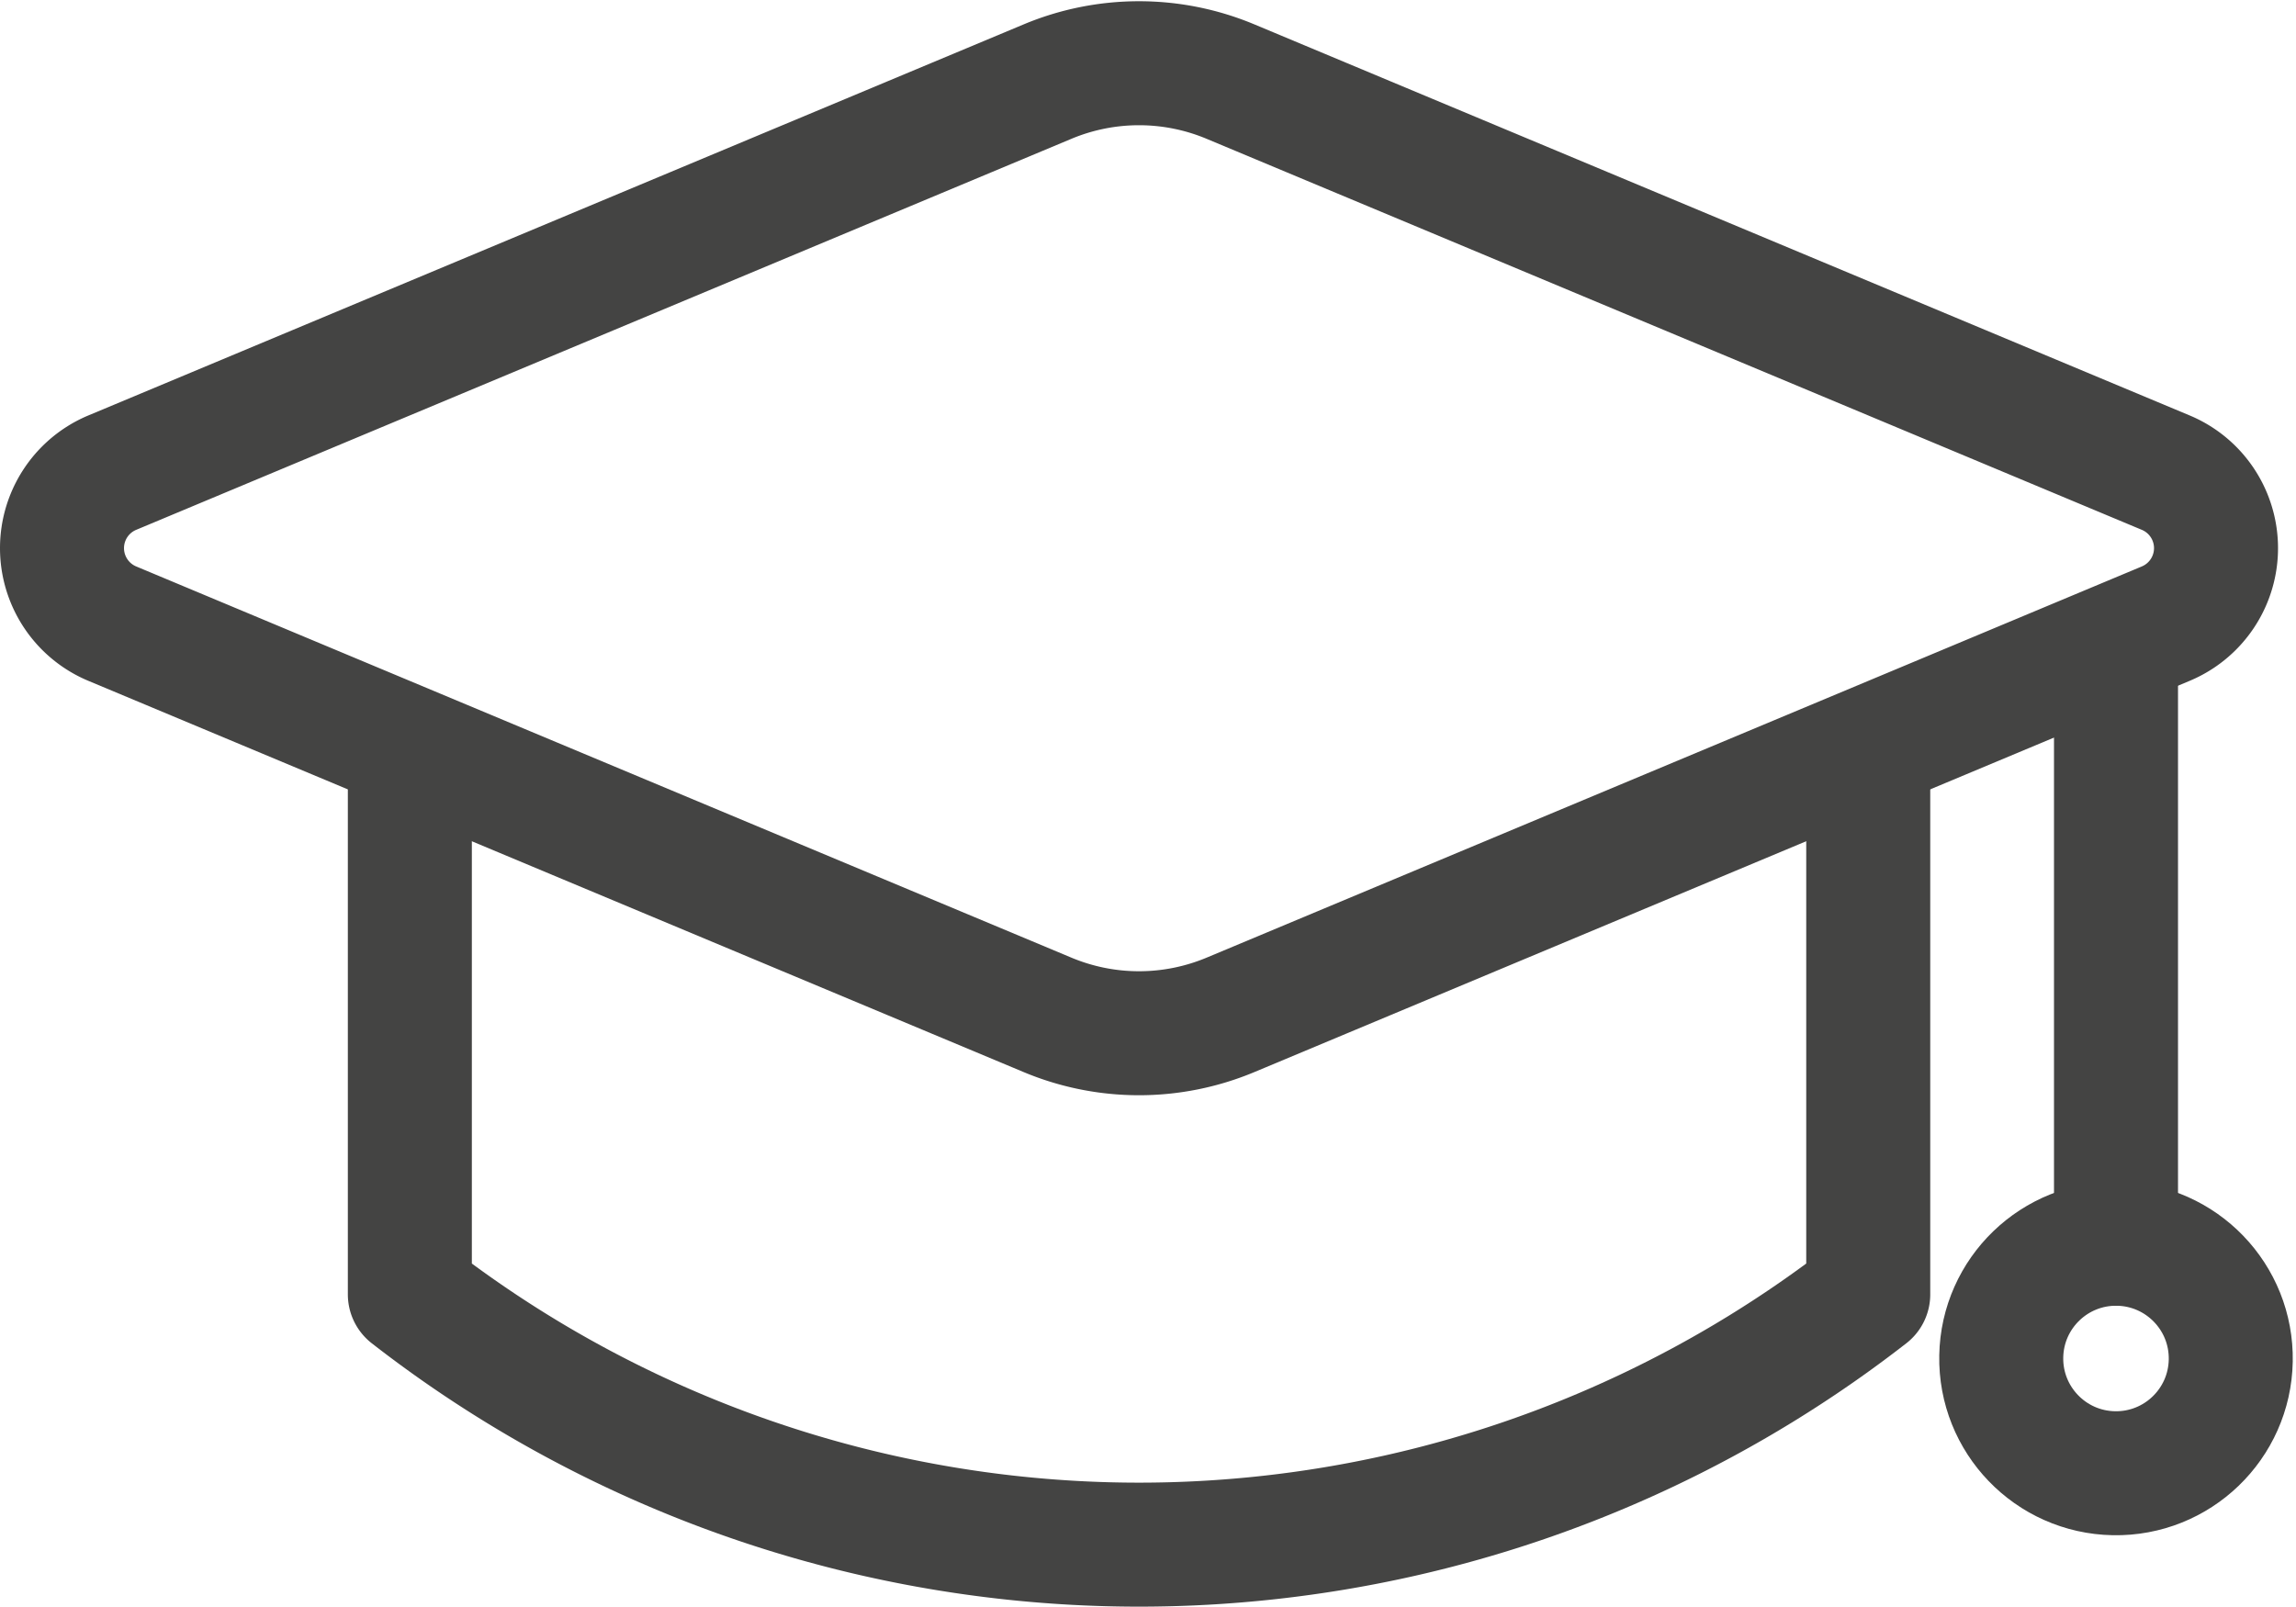
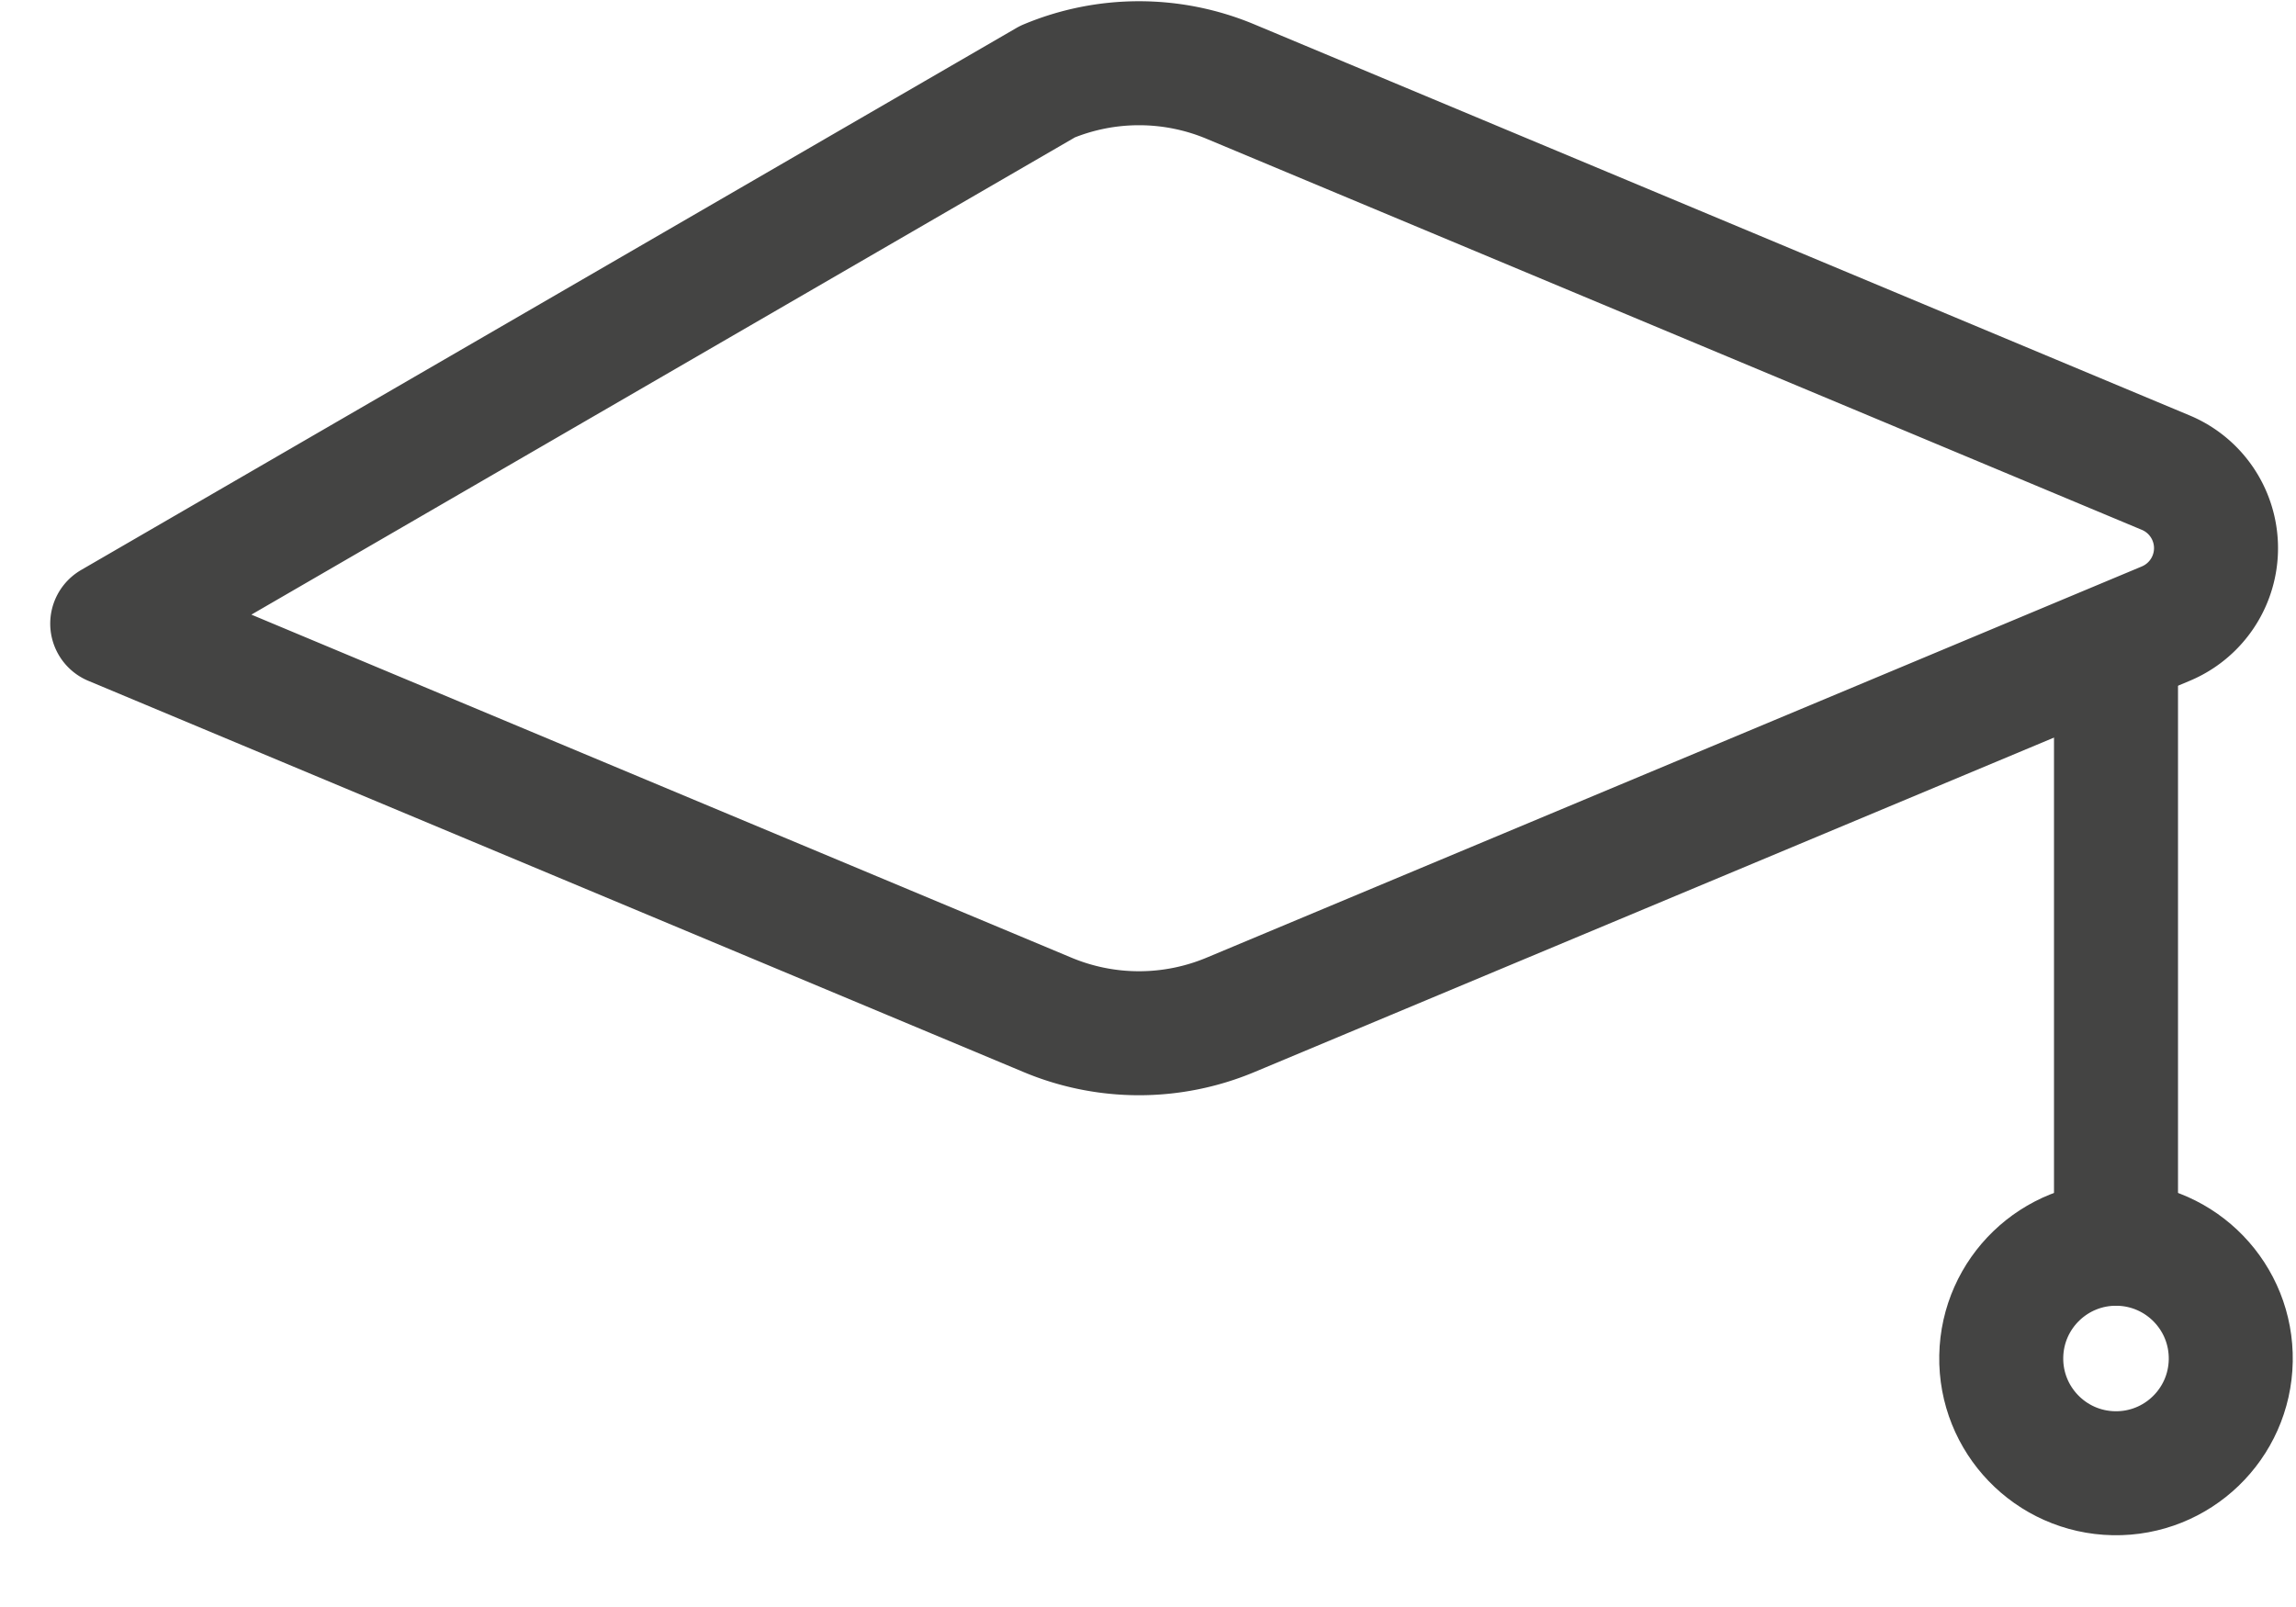
<svg xmlns="http://www.w3.org/2000/svg" width="37.03" height="25.914" viewBox="0 0 37.03 25.914">
  <g id="Groupe_2657" data-name="Groupe 2657" transform="translate(0.459 0.475)">
    <g id="Groupe_2658" data-name="Groupe 2658" transform="translate(0.541 0.541)">
-       <path id="Tracé_2343" data-name="Tracé 2343" d="M21.895,21.354,6.81,15.043a1.32,1.32,0,0,1,0-2.435L21.895,6.3a3.822,3.822,0,0,1,2.95,0L39.93,12.608a1.32,1.32,0,0,1,0,2.435L24.845,21.354A3.821,3.821,0,0,1,21.895,21.354Z" transform="translate(-6 -6)" fill="none" stroke="#444443" stroke-linecap="round" stroke-linejoin="round" stroke-width="2" />
-       <path id="Tracé_2344" data-name="Tracé 2344" d="M94.889,135.447V144.2a19.148,19.148,0,0,1-23.521,0v-8.752" transform="translate(-65.758 -124.338)" fill="none" stroke="#444443" stroke-linecap="round" stroke-linejoin="round" stroke-width="2" />
+       <path id="Tracé_2343" data-name="Tracé 2343" d="M21.895,21.354,6.81,15.043L21.895,6.3a3.822,3.822,0,0,1,2.95,0L39.93,12.608a1.32,1.32,0,0,1,0,2.435L24.845,21.354A3.821,3.821,0,0,1,21.895,21.354Z" transform="translate(-6 -6)" fill="none" stroke="#444443" stroke-linecap="round" stroke-linejoin="round" stroke-width="2" />
      <line id="Ligne_88" data-name="Ligne 88" y2="9.473" transform="translate(33.127 9.574)" fill="none" stroke="#444443" stroke-linecap="round" stroke-linejoin="round" stroke-width="2" />
      <circle id="Ellipse_117" data-name="Ellipse 117" cx="1.851" cy="1.851" r="1.851" transform="translate(31.242 22.713) rotate(-88.939)" fill="none" stroke="#444443" stroke-linecap="round" stroke-linejoin="round" stroke-width="2" />
    </g>
  </g>
</svg>